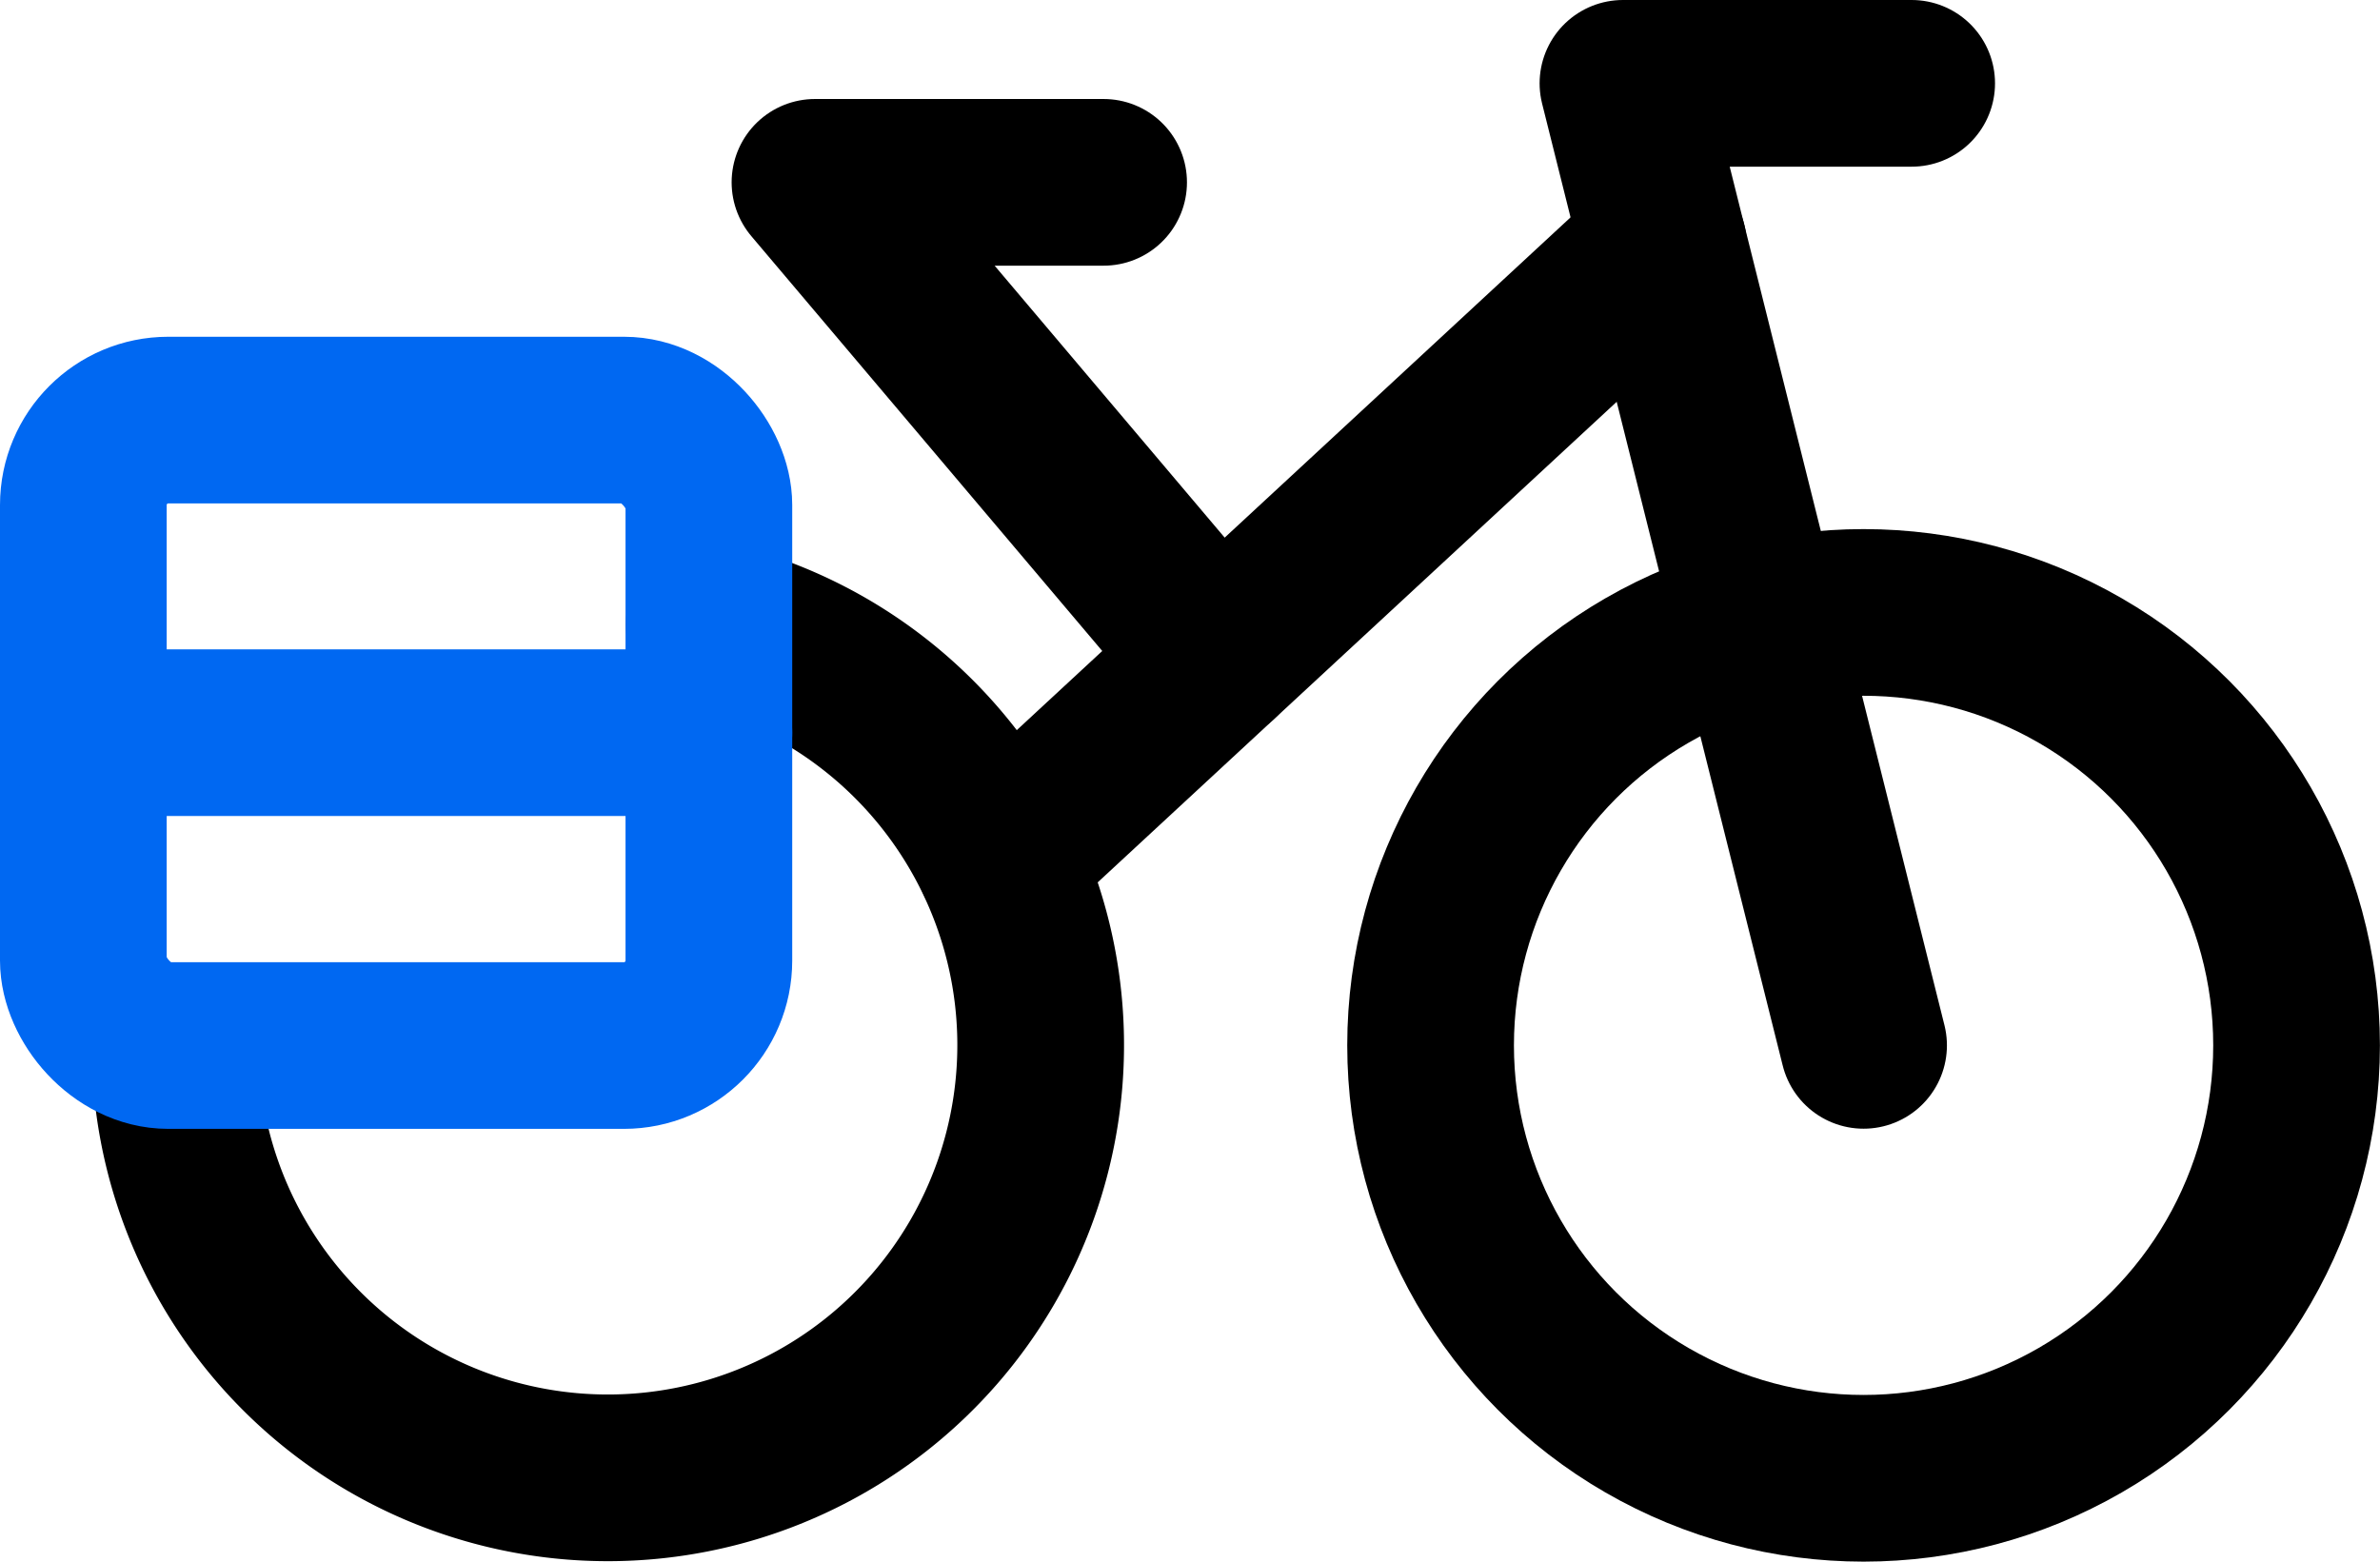
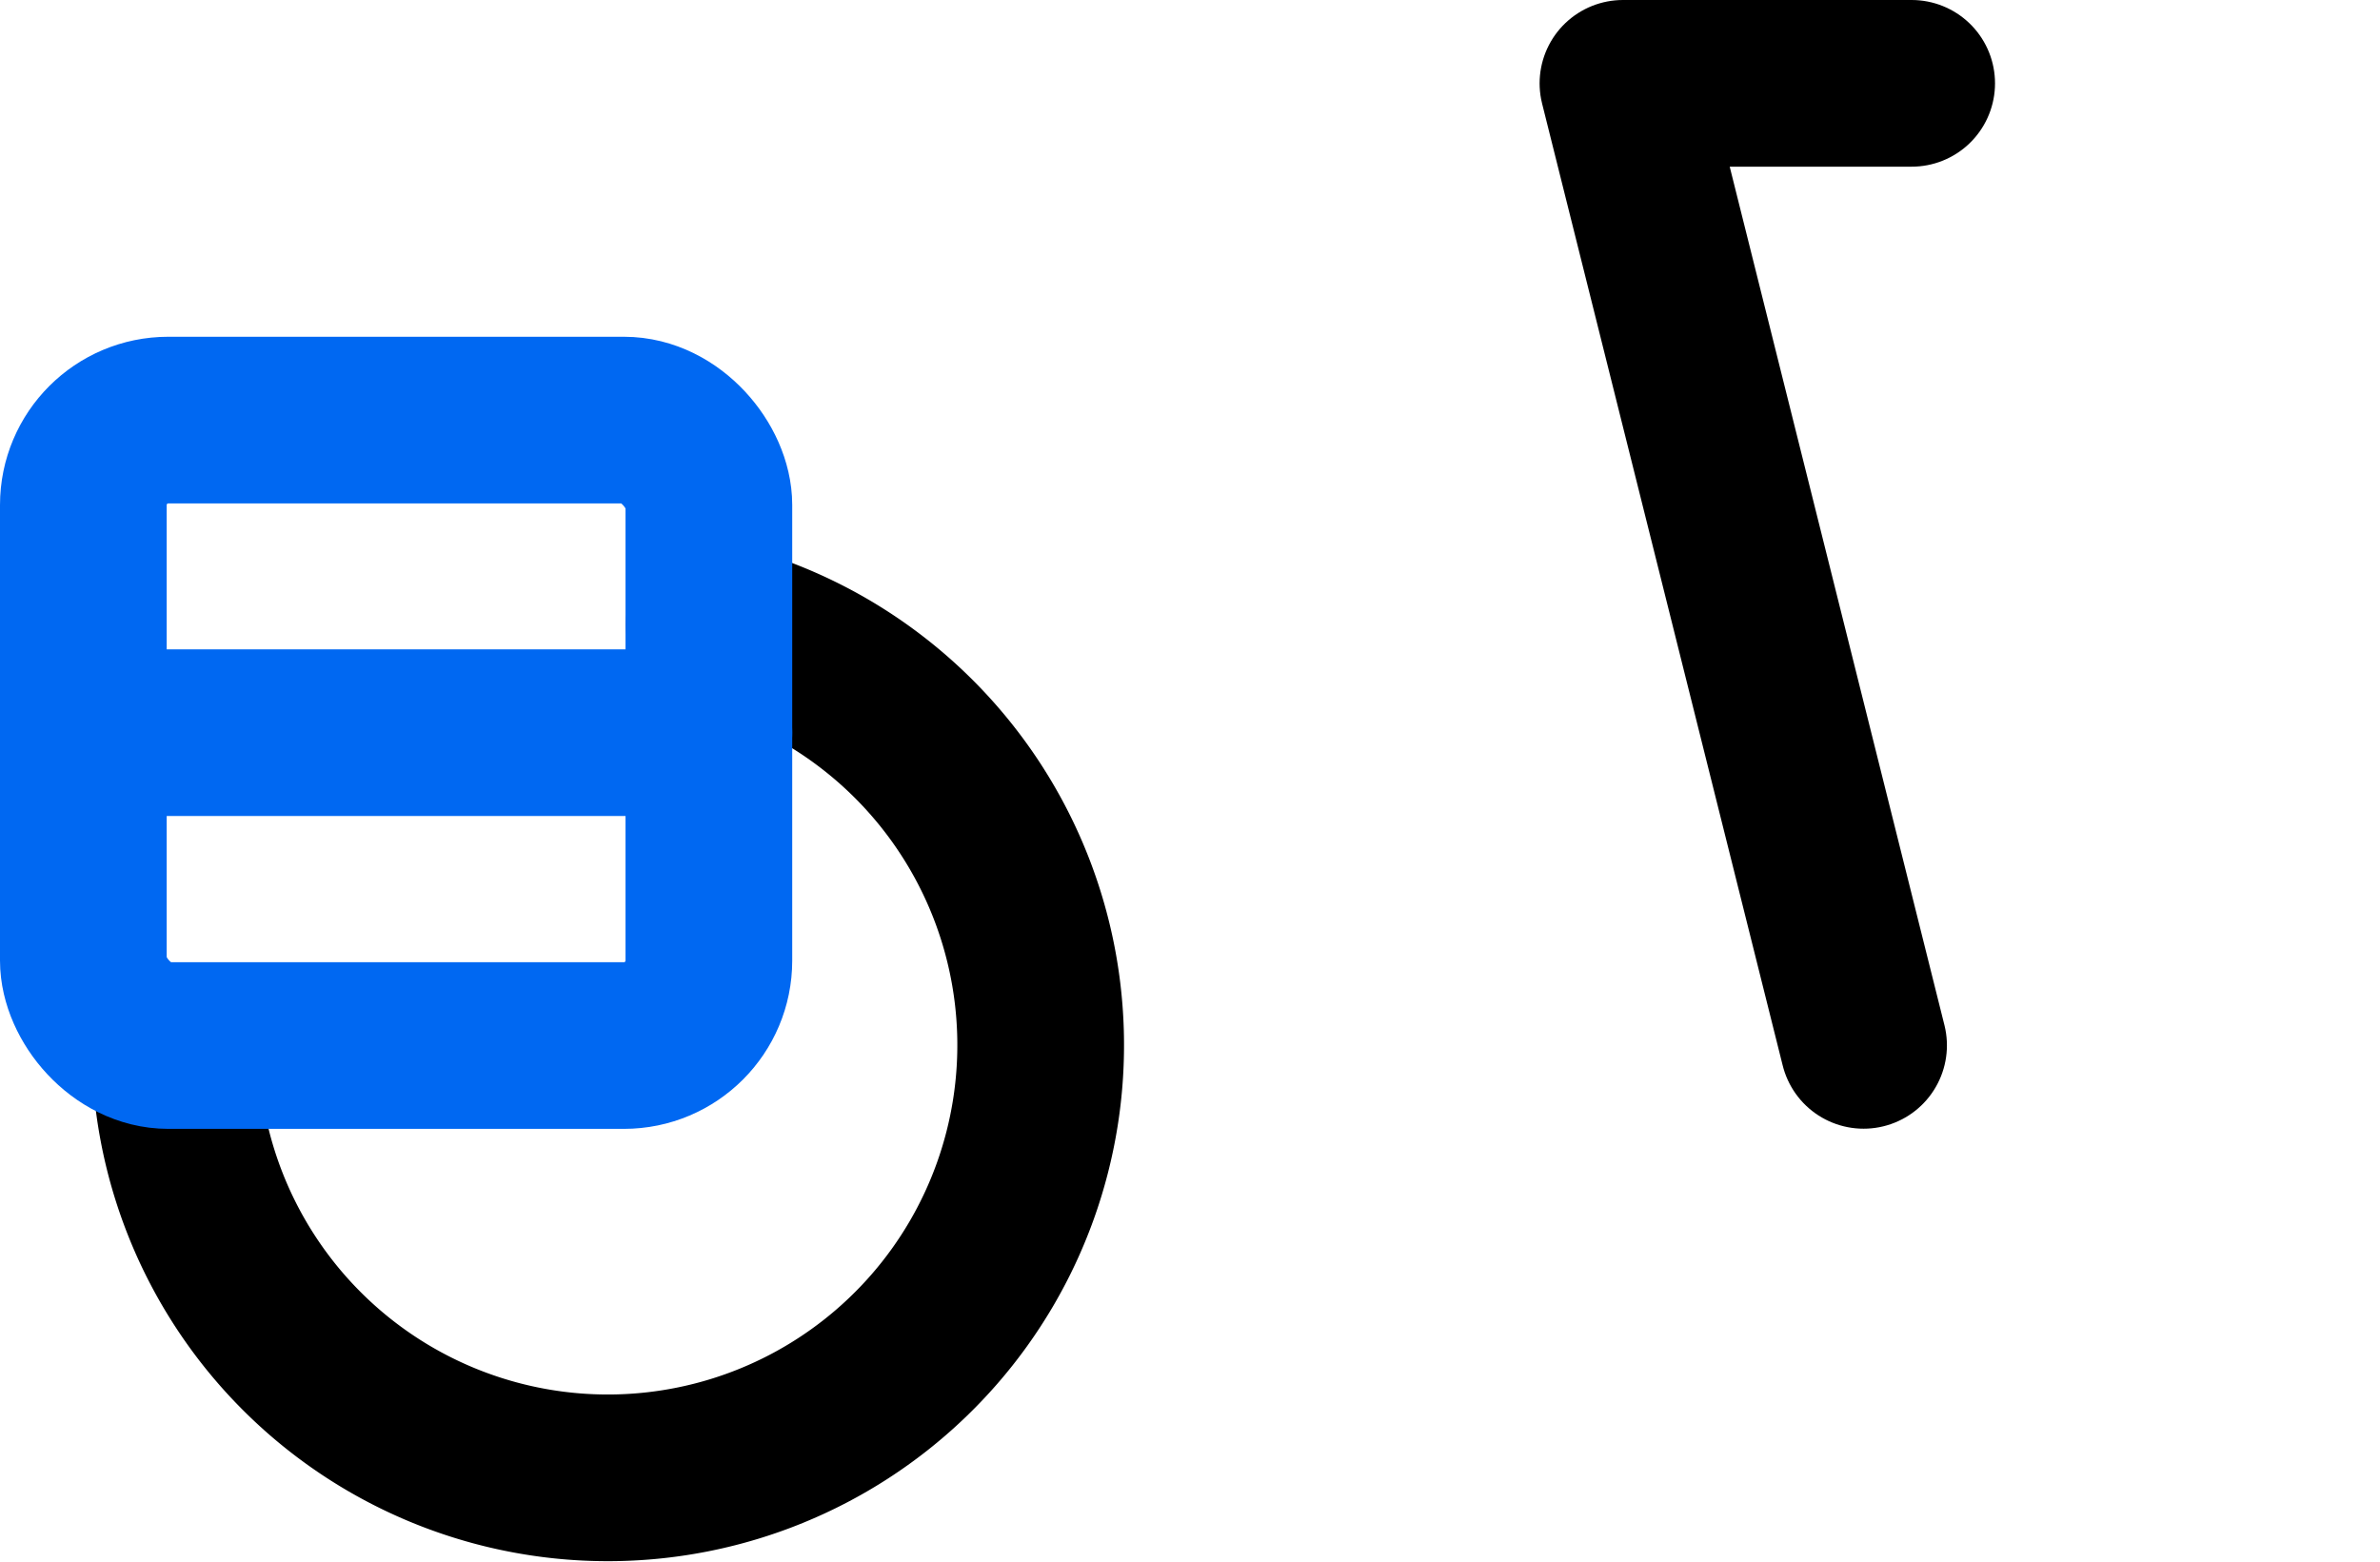
<svg xmlns="http://www.w3.org/2000/svg" width="28.555" height="18.74" viewBox="0 0 28.555 18.74">
  <g transform="translate(0.219 -4.113)">
-     <circle cx="5.195" cy="5.195" r="5.195" transform="translate(16.945 11.462)" fill="none" stroke="#000" stroke-linecap="round" stroke-linejoin="round" stroke-width="2" />
    <path d="M8.161,10.843A5.193,5.193,0,1,1,1.752,15.9" transform="translate(0.129 0.762)" fill="none" stroke="#000" stroke-linecap="round" stroke-linejoin="round" stroke-width="2" />
    <path d="M19.972,16.657,17.085,5.113h3.464" transform="translate(2.168)" fill="none" stroke="#000" stroke-linecap="round" stroke-linejoin="round" stroke-width="2" />
-     <line y1="7.379" x2="7.968" transform="translate(11.771 7.052)" fill="none" stroke="#000" stroke-linecap="round" stroke-linejoin="round" stroke-width="2" />
-     <path d="M11.992,6.161H8.529l4.827,5.707" transform="translate(1.03 0.14)" fill="none" stroke="#000" stroke-linecap="round" stroke-linejoin="round" stroke-width="2" />
    <rect width="7.505" height="7.505" rx="1.019" transform="translate(0.781 9.154)" fill="none" stroke="#0068f2" stroke-linecap="round" stroke-linejoin="round" stroke-width="2" />
    <line x2="7.505" transform="translate(0.781 12.905)" fill="none" stroke="#0068f2" stroke-linecap="round" stroke-linejoin="round" stroke-width="2" />
  </g>
</svg>